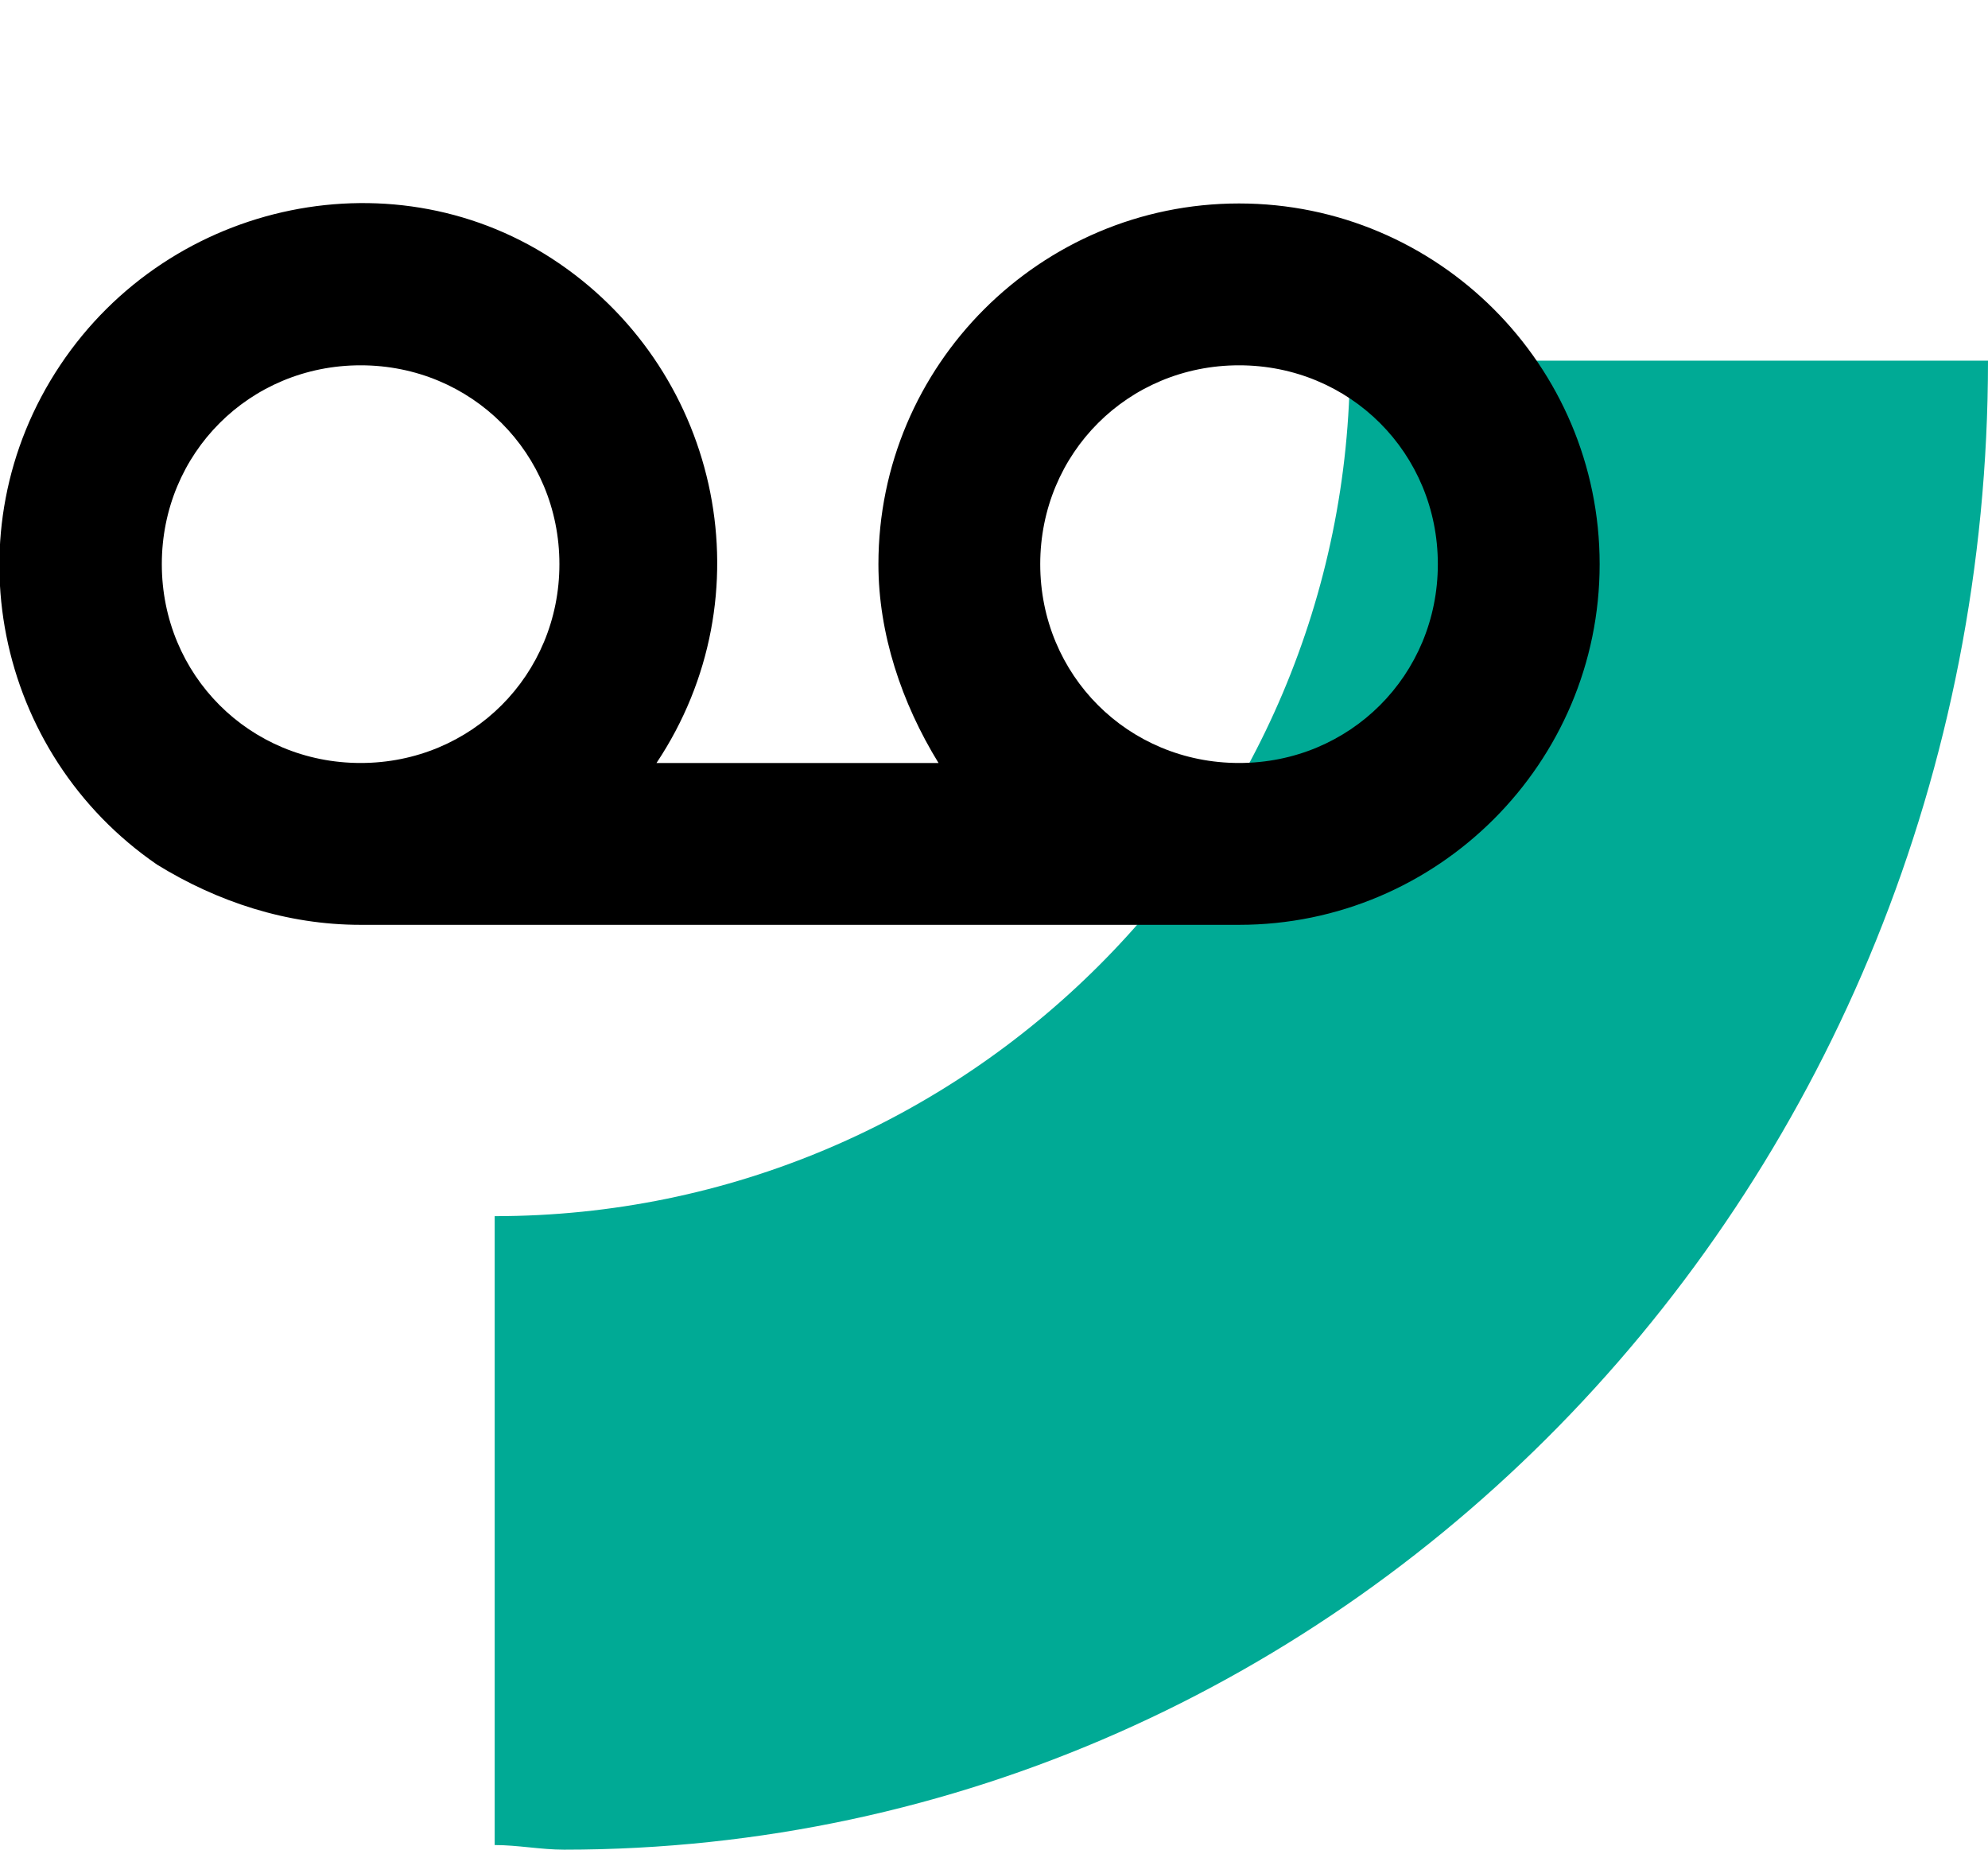
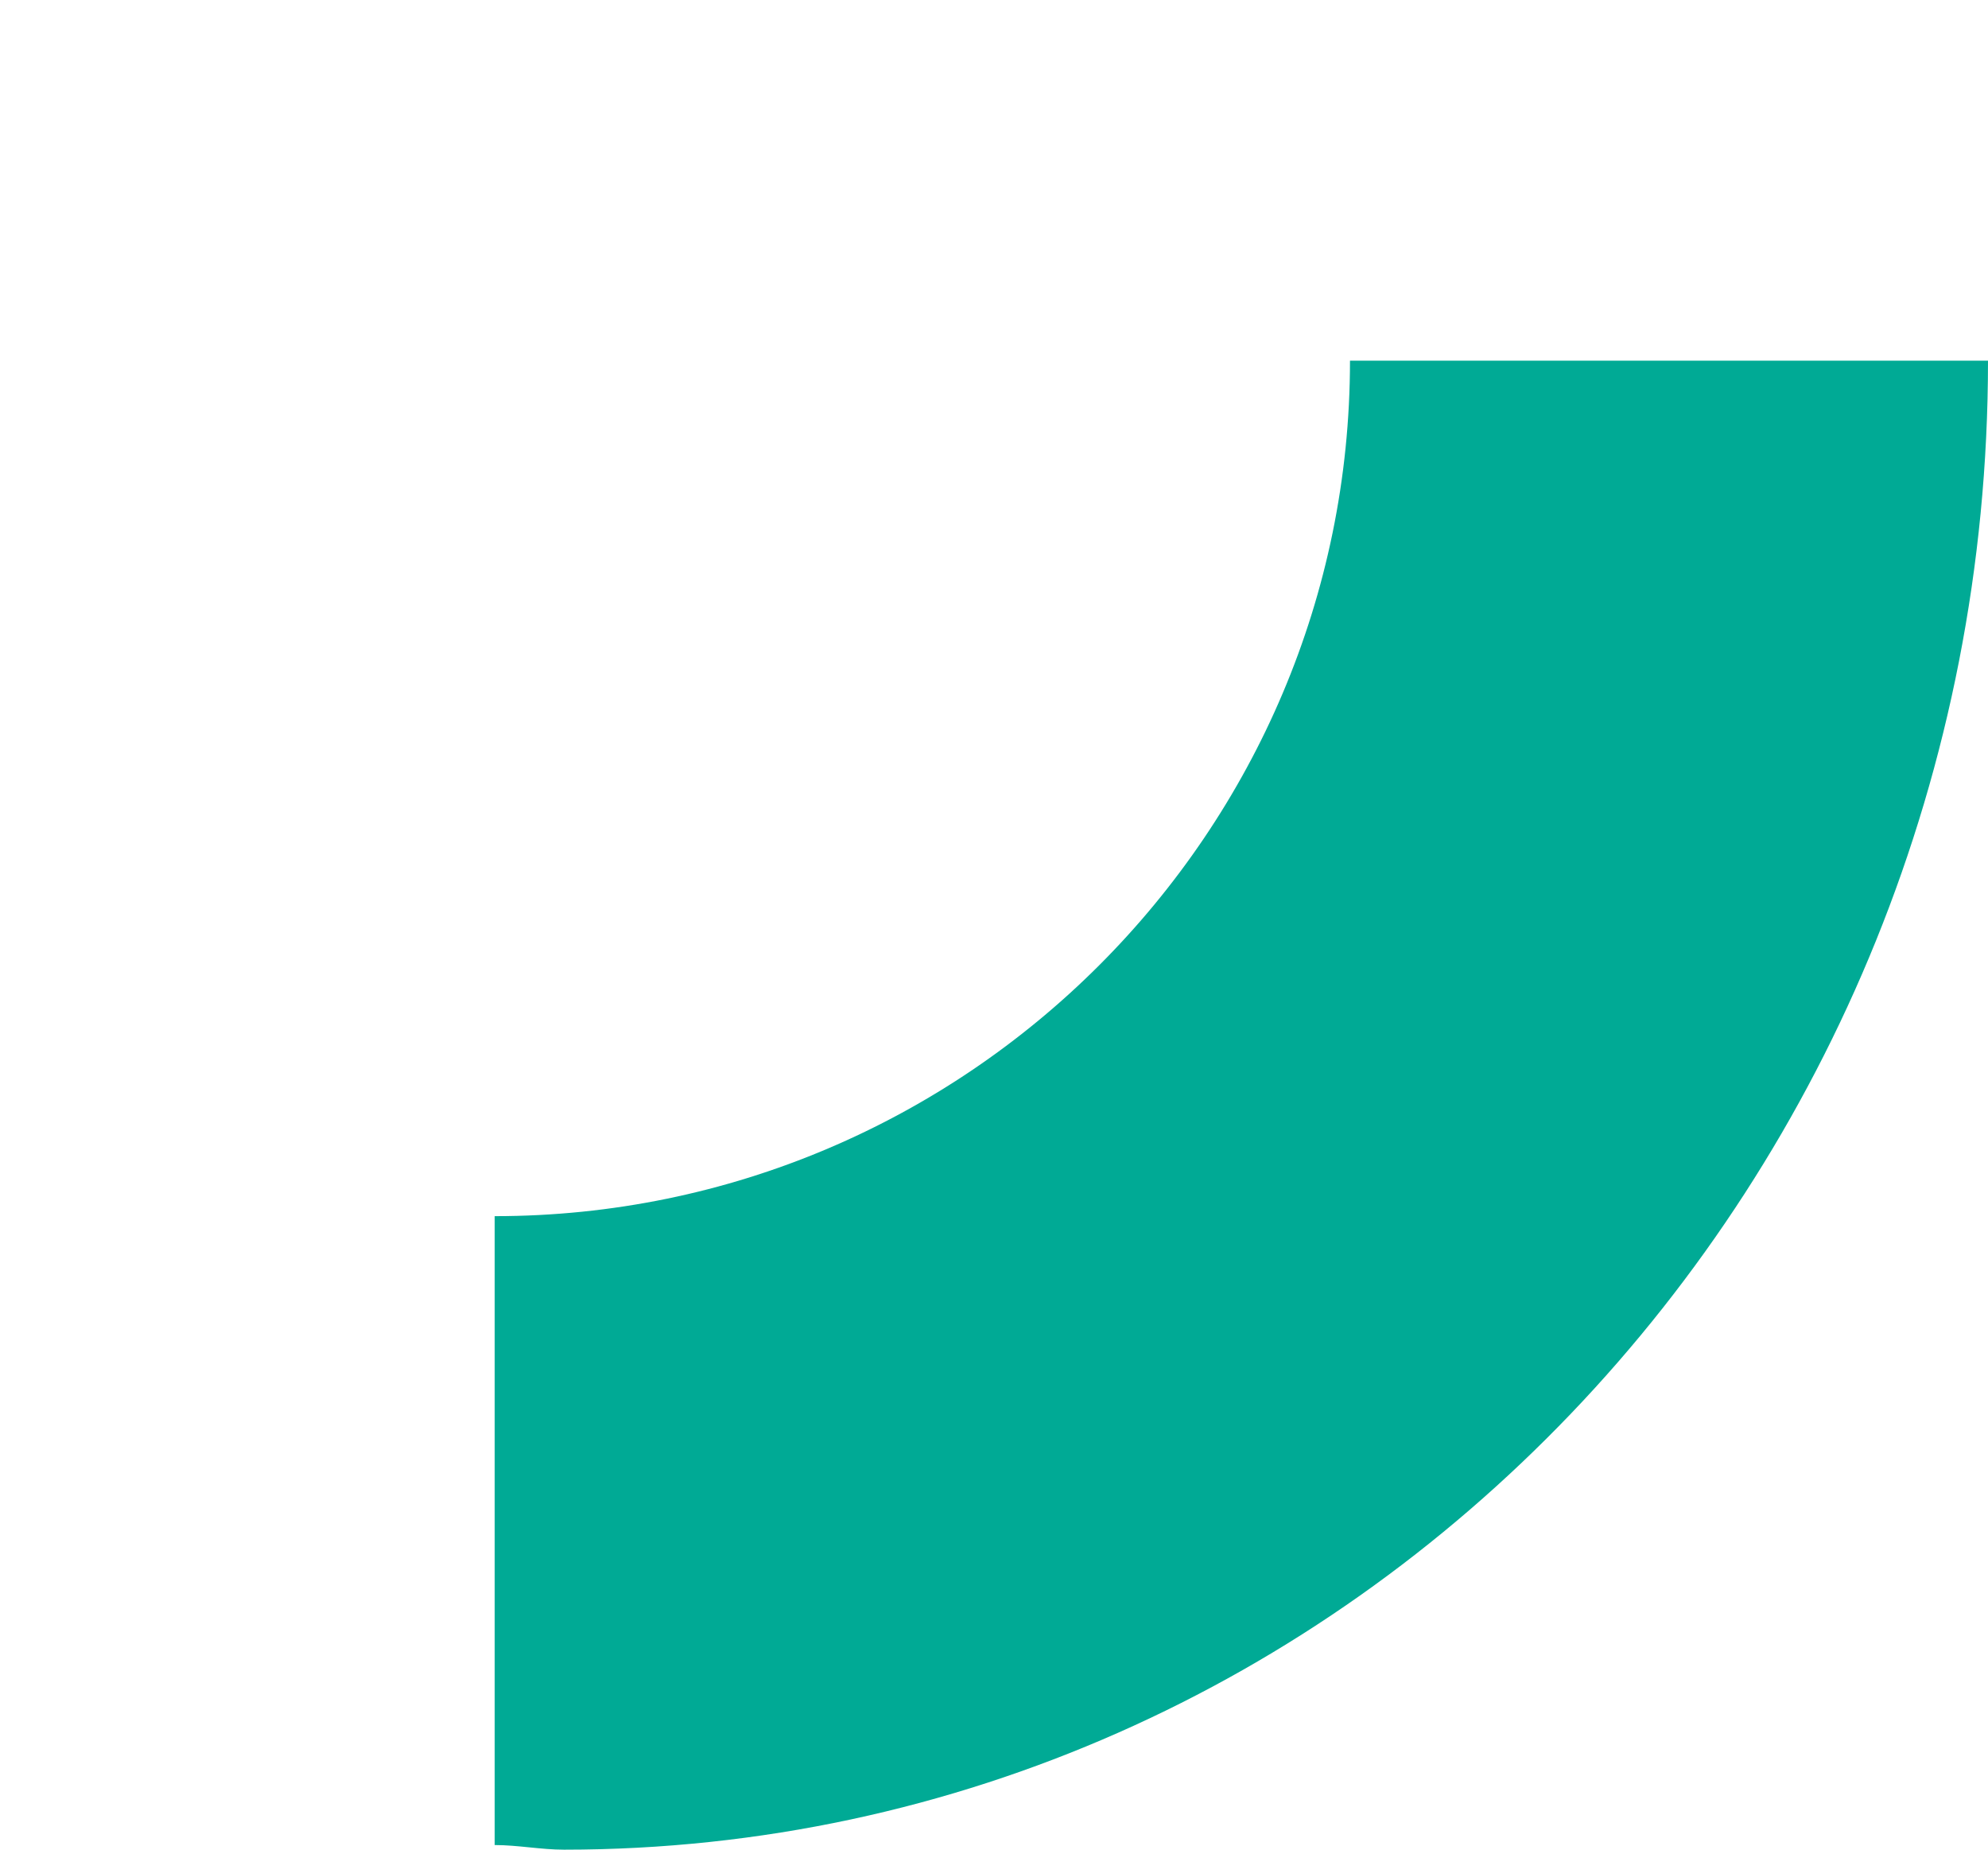
<svg xmlns="http://www.w3.org/2000/svg" version="1.1" x="0px" y="0px" viewBox="0 0 43 40" style="enable-background:new 0 0 43 40;" xml:space="preserve">
  <g id="Layer_1">
    <path style="fill:#00AA95;" d="M43,7.8H29.2c0,10.2-8.3,18.5-18.5,18.5l0,13.6c0.5,0,1,0.1,1.5,0.1C29.2,40,43,25.6,43,7.8z" />
-     <path d="M26.8,4.4c-4.3,0-7.8,3.5-7.8,7.8c0,1.5,0.5,3,1.3,4.3h-6.1c2.4-3.6,1.4-8.4-2.1-10.8S3.7,4.3,1.3,7.9s-1.4,8.4,2.1,10.8   C4.7,19.5,6.2,20,7.8,20h19c4.3,0,7.8-3.5,7.8-7.8S31.1,4.4,26.8,4.4z M3.5,12.2c0-2.4,1.9-4.3,4.3-4.3s4.3,1.9,4.3,4.3   s-1.9,4.3-4.3,4.3S3.5,14.6,3.5,12.2z M26.8,16.5c-2.4,0-4.3-1.9-4.3-4.3s1.9-4.3,4.3-4.3s4.3,1.9,4.3,4.3S29.2,16.5,26.8,16.5z" />
  </g>
  <g id="Layer_2">
</g>
</svg>